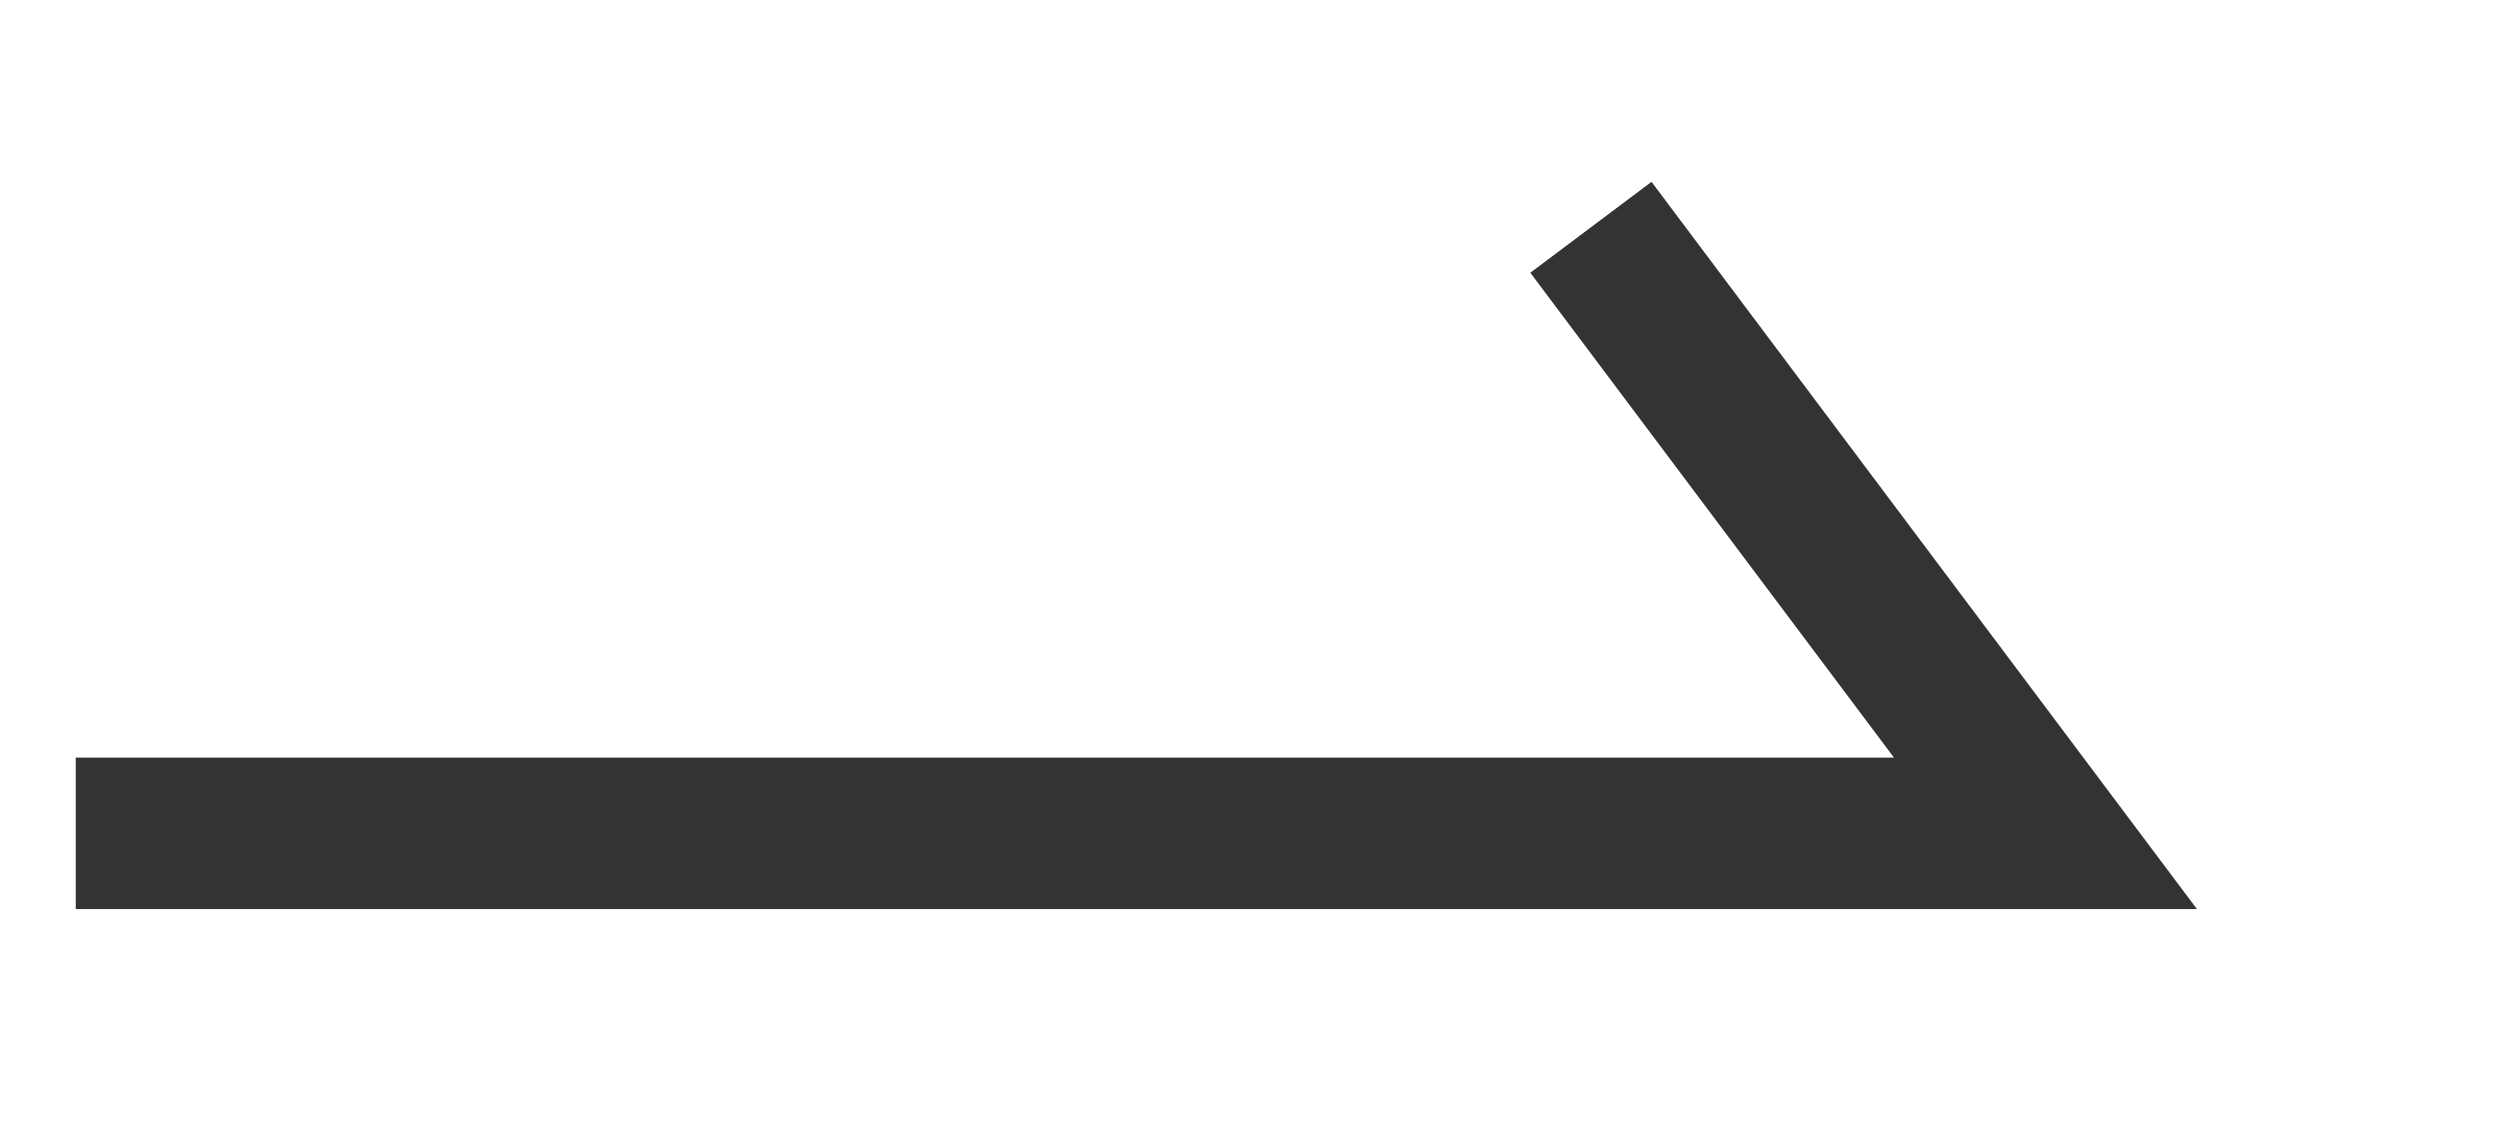
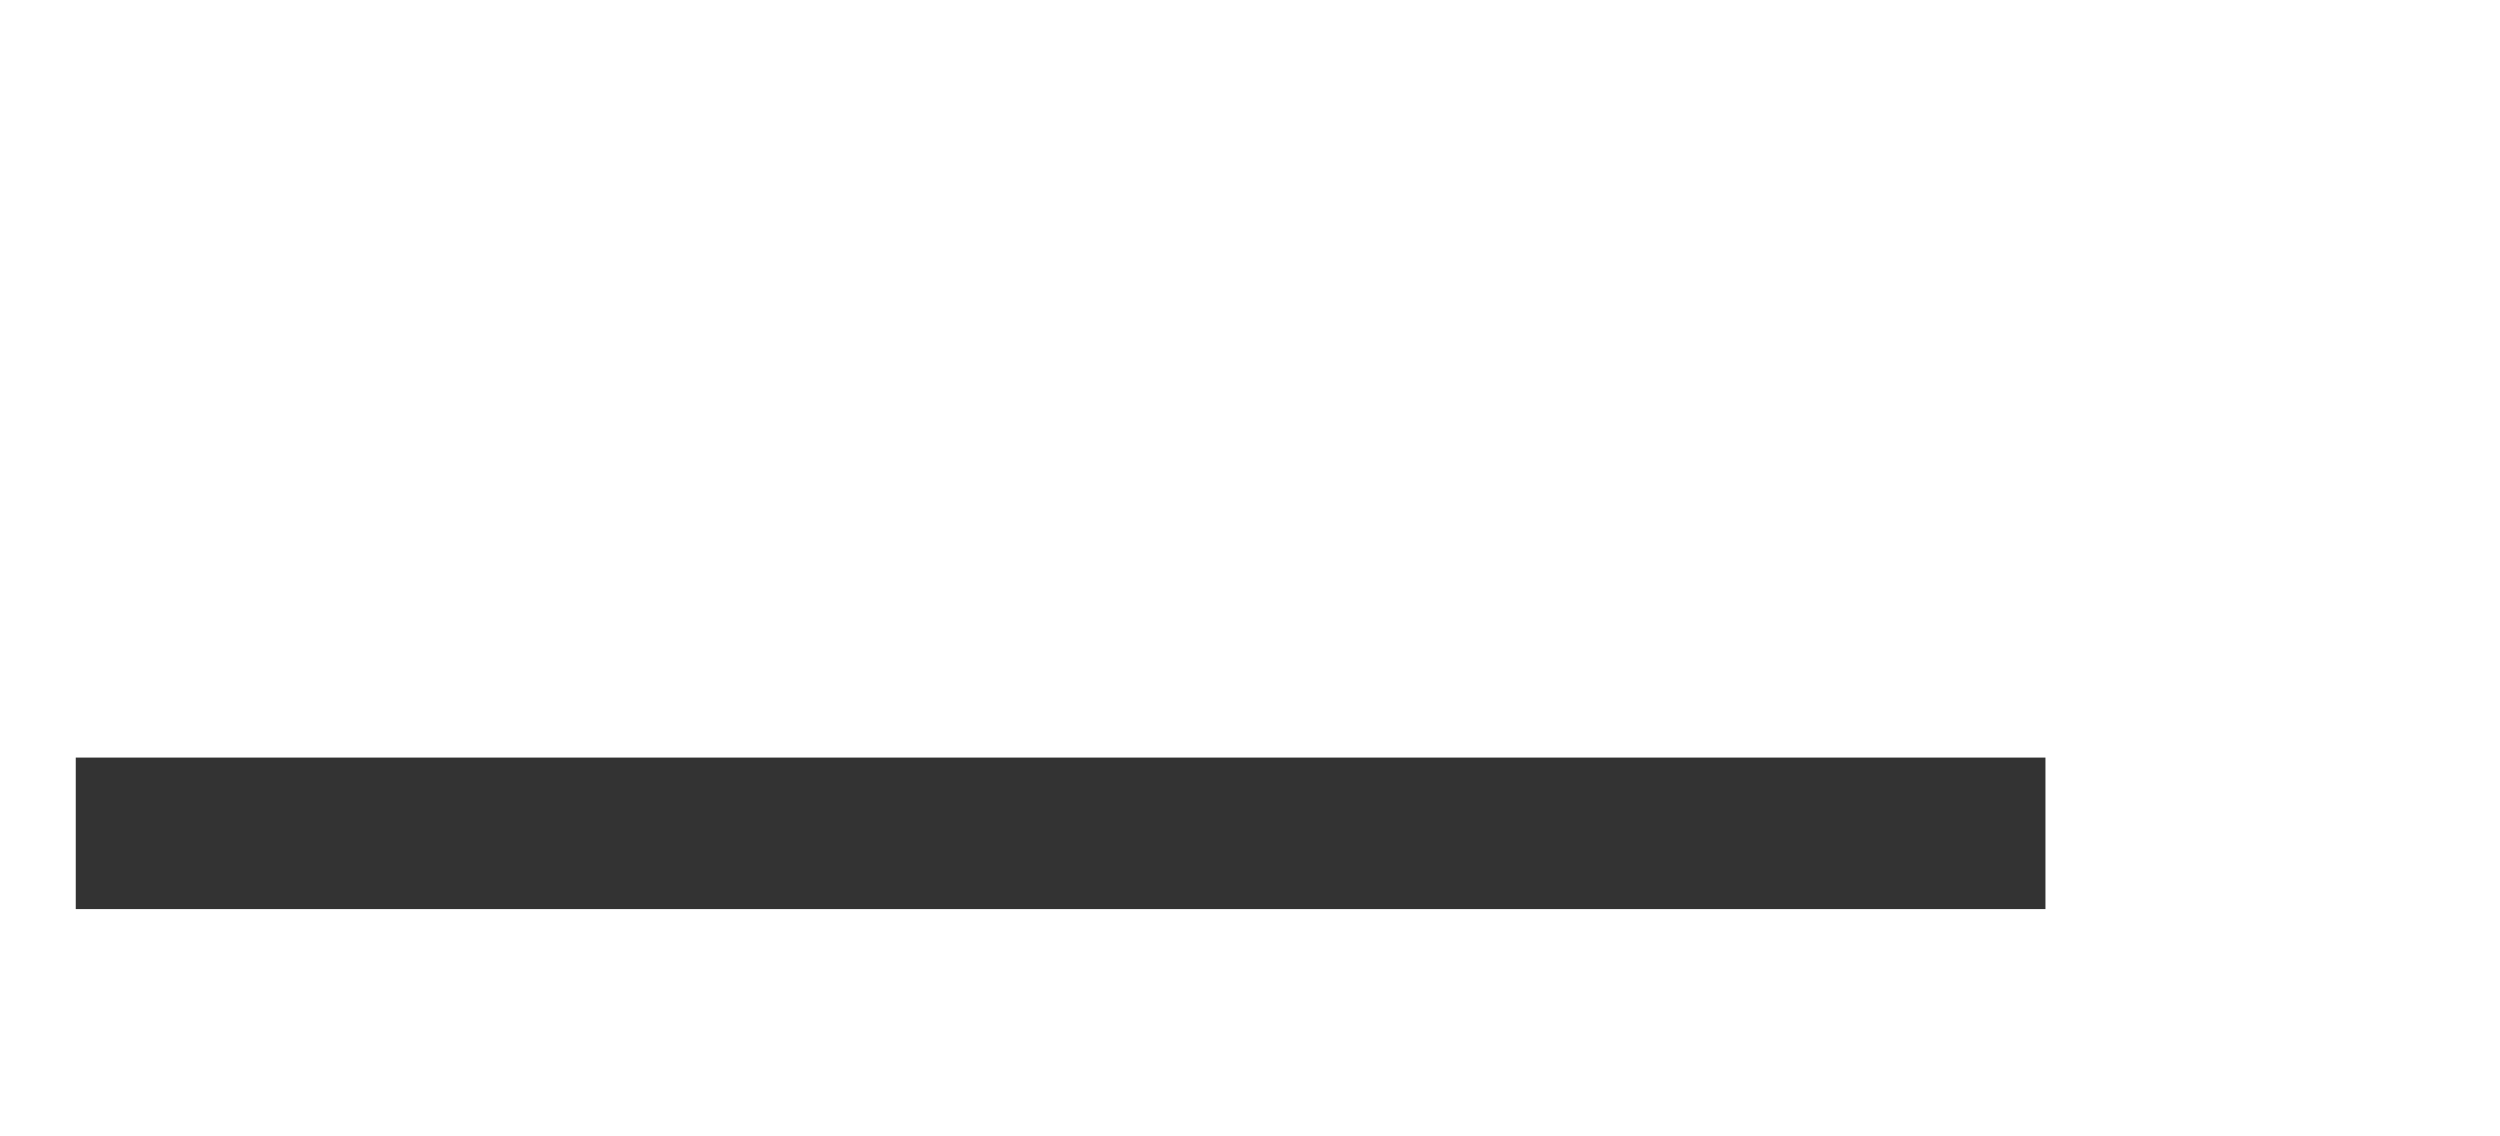
<svg xmlns="http://www.w3.org/2000/svg" width="16.5px" height="7.5px">
-   <path fill-rule="evenodd" stroke="rgb(51, 51, 51)" stroke-width="1px" stroke-linecap="butt" stroke-linejoin="miter" fill="none" d="M0.500,5.500 L13.500,5.500 L10.500,1.500 " />
+   <path fill-rule="evenodd" stroke="rgb(51, 51, 51)" stroke-width="1px" stroke-linecap="butt" stroke-linejoin="miter" fill="none" d="M0.500,5.500 L13.500,5.500 " />
</svg>